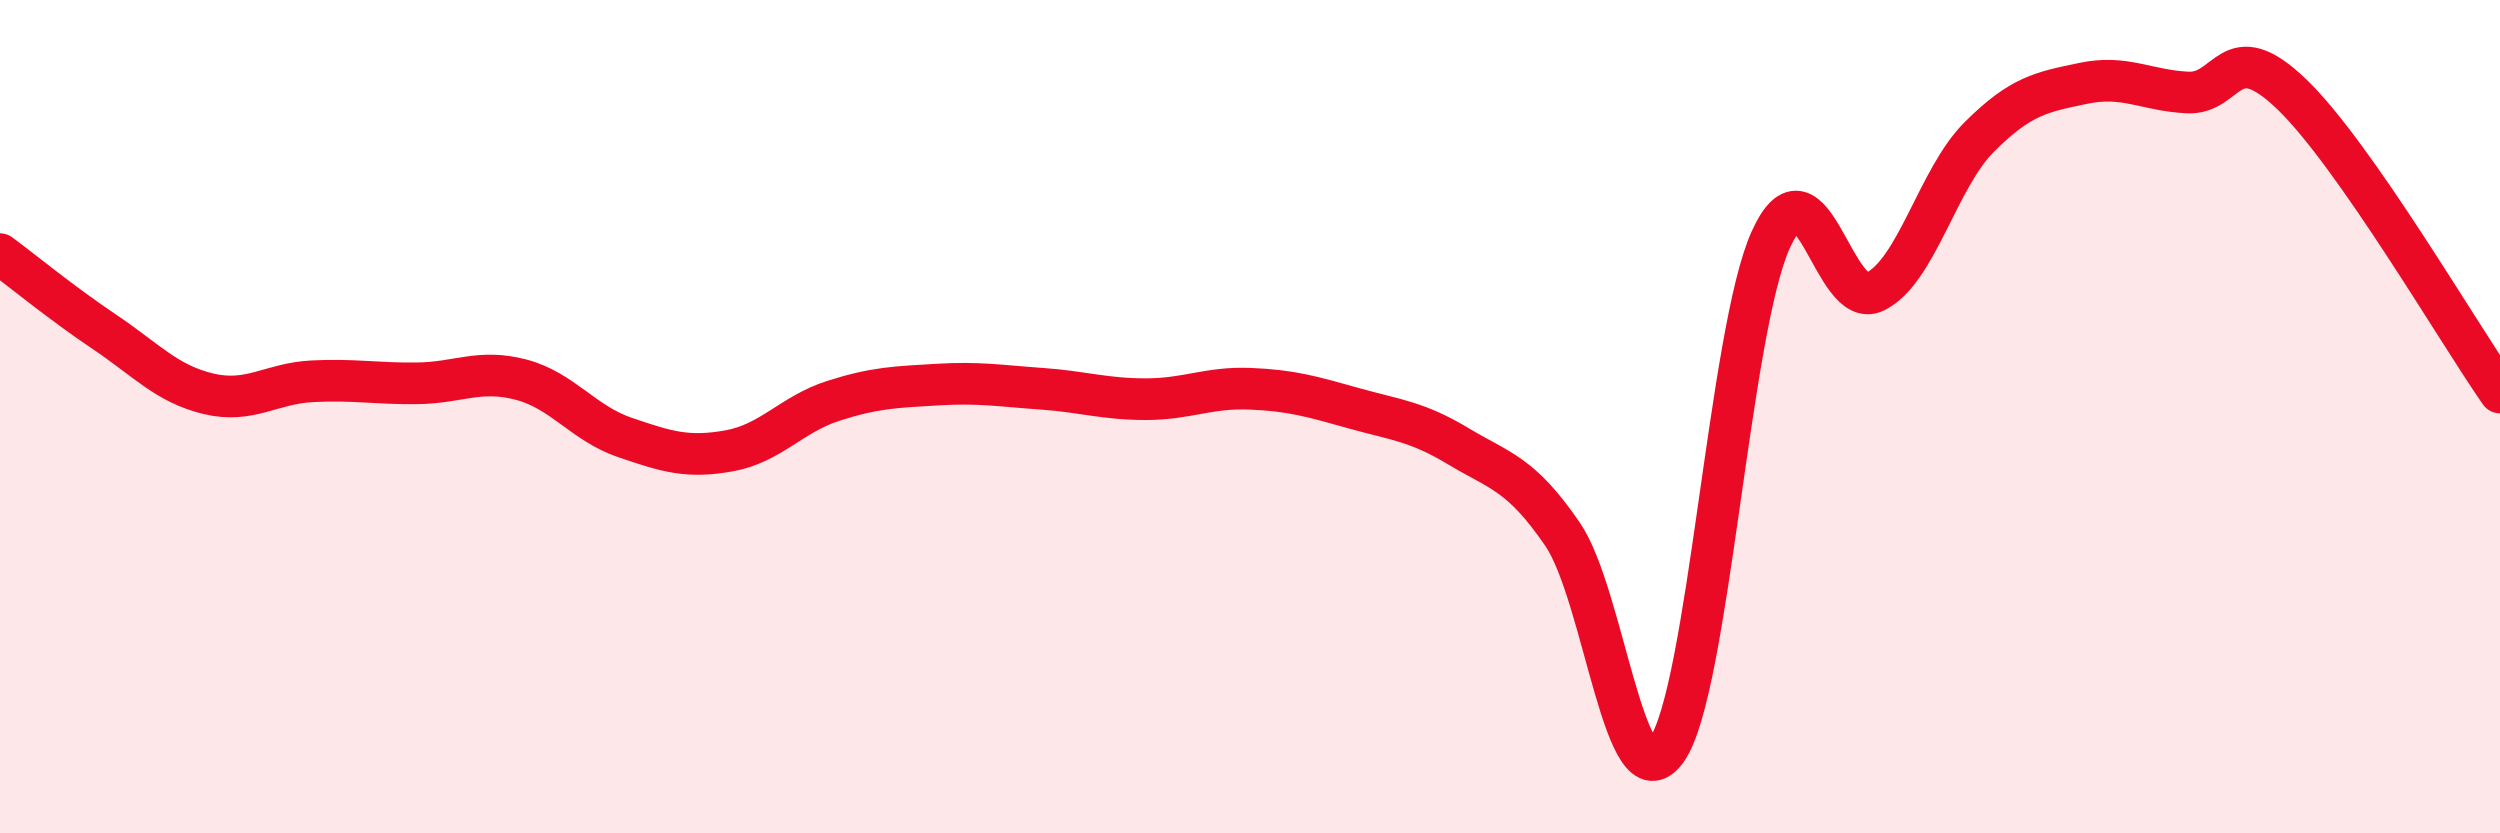
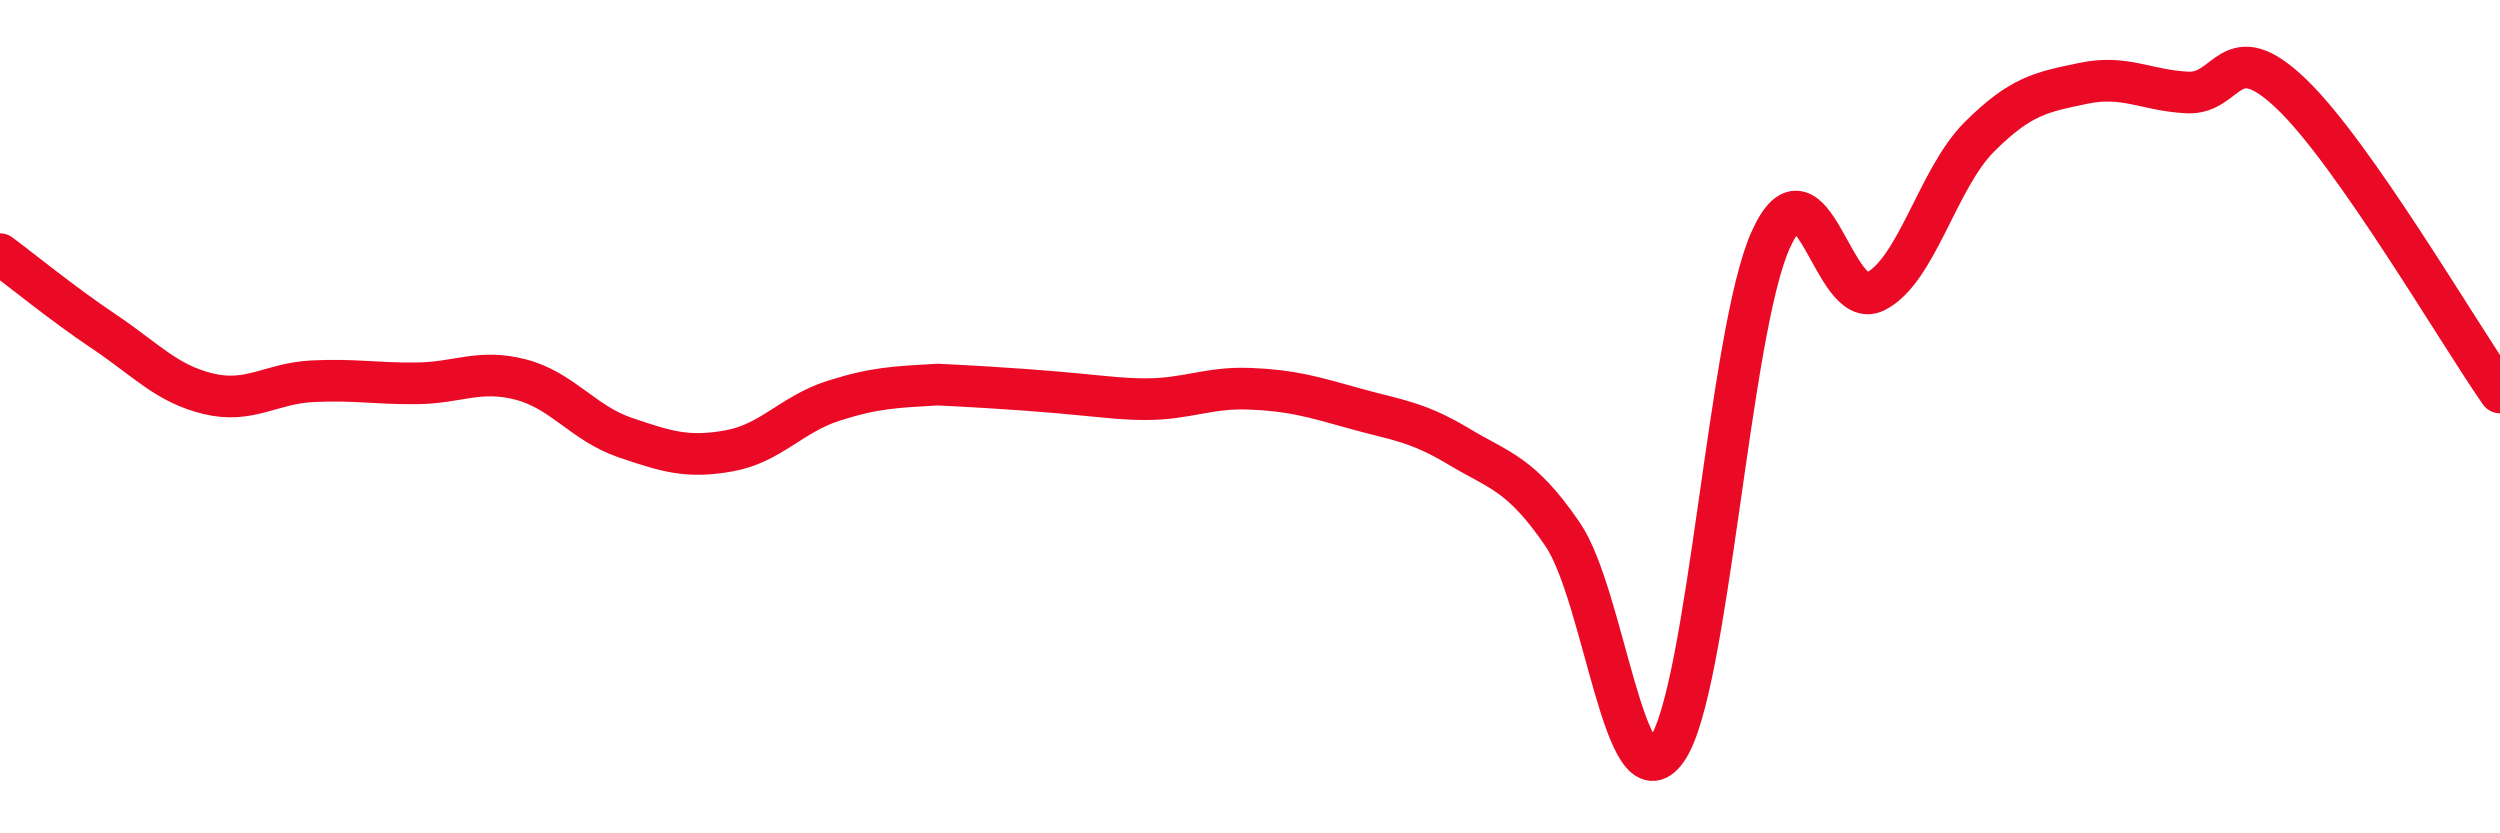
<svg xmlns="http://www.w3.org/2000/svg" width="60" height="20" viewBox="0 0 60 20">
-   <path d="M 0,6.1 C 0.5,6.47 1.5,7.29 2.5,7.96 C 3.5,8.63 4,9.21 5,9.45 C 6,9.69 6.5,9.2 7.5,9.15 C 8.5,9.1 9,9.21 10,9.2 C 11,9.19 11.5,8.85 12.5,9.11 C 13.5,9.37 14,10.16 15,10.5 C 16,10.84 16.5,11 17.5,10.82 C 18.5,10.64 19,9.94 20,9.62 C 21,9.3 21.5,9.29 22.5,9.23 C 23.5,9.17 24,9.26 25,9.33 C 26,9.4 26.5,9.58 27.5,9.58 C 28.5,9.58 29,9.29 30,9.33 C 31,9.37 31.5,9.52 32.5,9.8 C 33.5,10.08 34,10.11 35,10.71 C 36,11.31 36.5,11.36 37.5,12.82 C 38.5,14.28 39,19.41 40,18 C 41,16.59 41.5,7.95 42.5,5.75 C 43.5,3.55 44,7.49 45,7 C 46,6.51 46.5,4.29 47.5,3.29 C 48.5,2.29 49,2.21 50,2 C 51,1.79 51.5,2.17 52.5,2.22 C 53.5,2.27 53.5,0.82 55,2.26 C 56.5,3.7 59,7.99 60,9.42L60 20L0 20Z" fill="#EB0A25" opacity="0.1" stroke-linecap="round" stroke-linejoin="round" />
-   <path d="M 0,6.1 C 0.5,6.47 1.5,7.29 2.5,7.96 C 3.5,8.63 4,9.21 5,9.45 C 6,9.69 6.5,9.2 7.5,9.15 C 8.5,9.1 9,9.21 10,9.2 C 11,9.19 11.5,8.85 12.5,9.11 C 13.5,9.37 14,10.16 15,10.5 C 16,10.84 16.5,11 17.5,10.82 C 18.5,10.64 19,9.94 20,9.62 C 21,9.3 21.5,9.29 22.5,9.23 C 23.5,9.17 24,9.26 25,9.33 C 26,9.4 26.5,9.58 27.5,9.58 C 28.5,9.58 29,9.29 30,9.33 C 31,9.37 31.5,9.52 32.5,9.8 C 33.5,10.08 34,10.11 35,10.71 C 36,11.31 36.5,11.36 37.5,12.82 C 38.5,14.28 39,19.41 40,18 C 41,16.59 41.5,7.95 42.5,5.75 C 43.5,3.55 44,7.49 45,7 C 46,6.51 46.5,4.29 47.5,3.29 C 48.5,2.29 49,2.21 50,2 C 51,1.79 51.5,2.17 52.5,2.22 C 53.5,2.27 53.5,0.82 55,2.26 C 56.5,3.7 59,7.99 60,9.42" stroke="#EB0A25" stroke-width="1" fill="none" stroke-linecap="round" stroke-linejoin="round" />
+   <path d="M 0,6.1 C 0.5,6.47 1.5,7.29 2.5,7.96 C 3.5,8.63 4,9.21 5,9.45 C 6,9.69 6.5,9.2 7.5,9.15 C 8.5,9.1 9,9.21 10,9.2 C 11,9.19 11.5,8.85 12.5,9.11 C 13.5,9.37 14,10.16 15,10.5 C 16,10.84 16.5,11 17.5,10.82 C 18.5,10.64 19,9.94 20,9.62 C 21,9.3 21.5,9.29 22.5,9.23 C 26,9.4 26.5,9.58 27.5,9.58 C 28.5,9.58 29,9.29 30,9.33 C 31,9.37 31.5,9.52 32.5,9.8 C 33.5,10.08 34,10.11 35,10.71 C 36,11.31 36.5,11.36 37.5,12.82 C 38.5,14.28 39,19.41 40,18 C 41,16.59 41.5,7.95 42.5,5.75 C 43.5,3.55 44,7.49 45,7 C 46,6.51 46.5,4.29 47.5,3.29 C 48.5,2.29 49,2.21 50,2 C 51,1.79 51.5,2.17 52.5,2.22 C 53.5,2.27 53.5,0.82 55,2.26 C 56.5,3.7 59,7.99 60,9.42" stroke="#EB0A25" stroke-width="1" fill="none" stroke-linecap="round" stroke-linejoin="round" />
</svg>